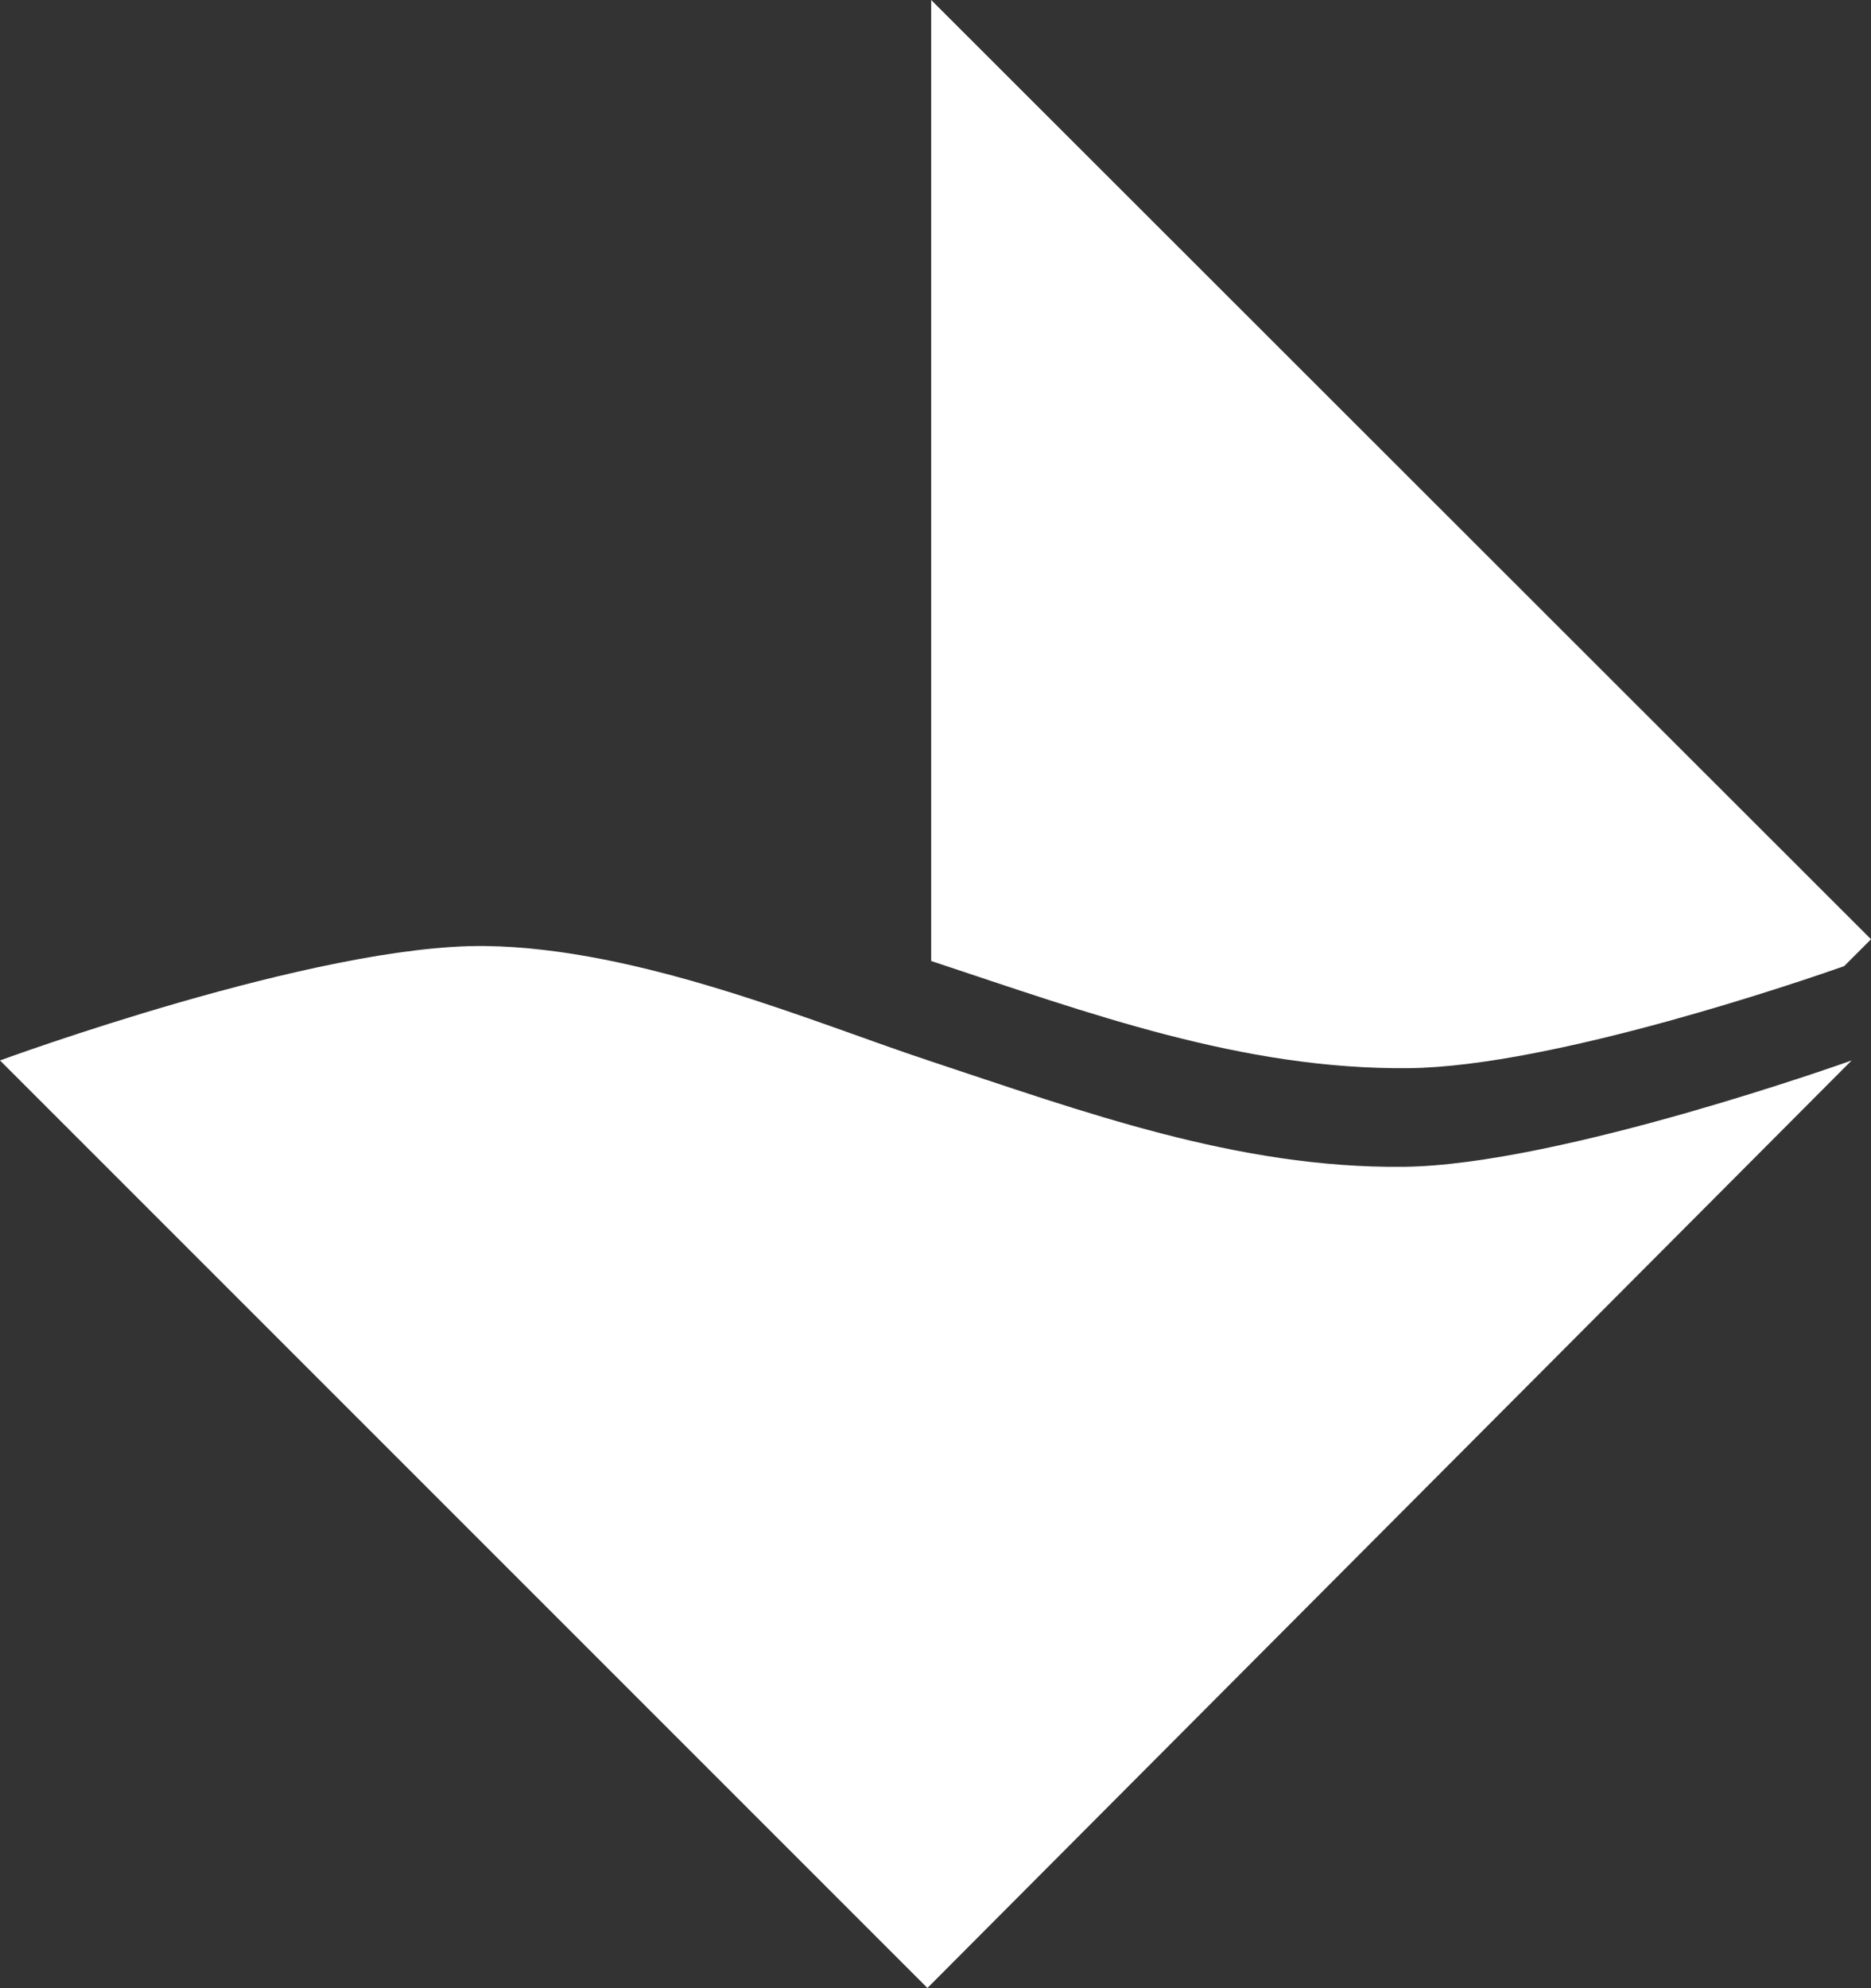
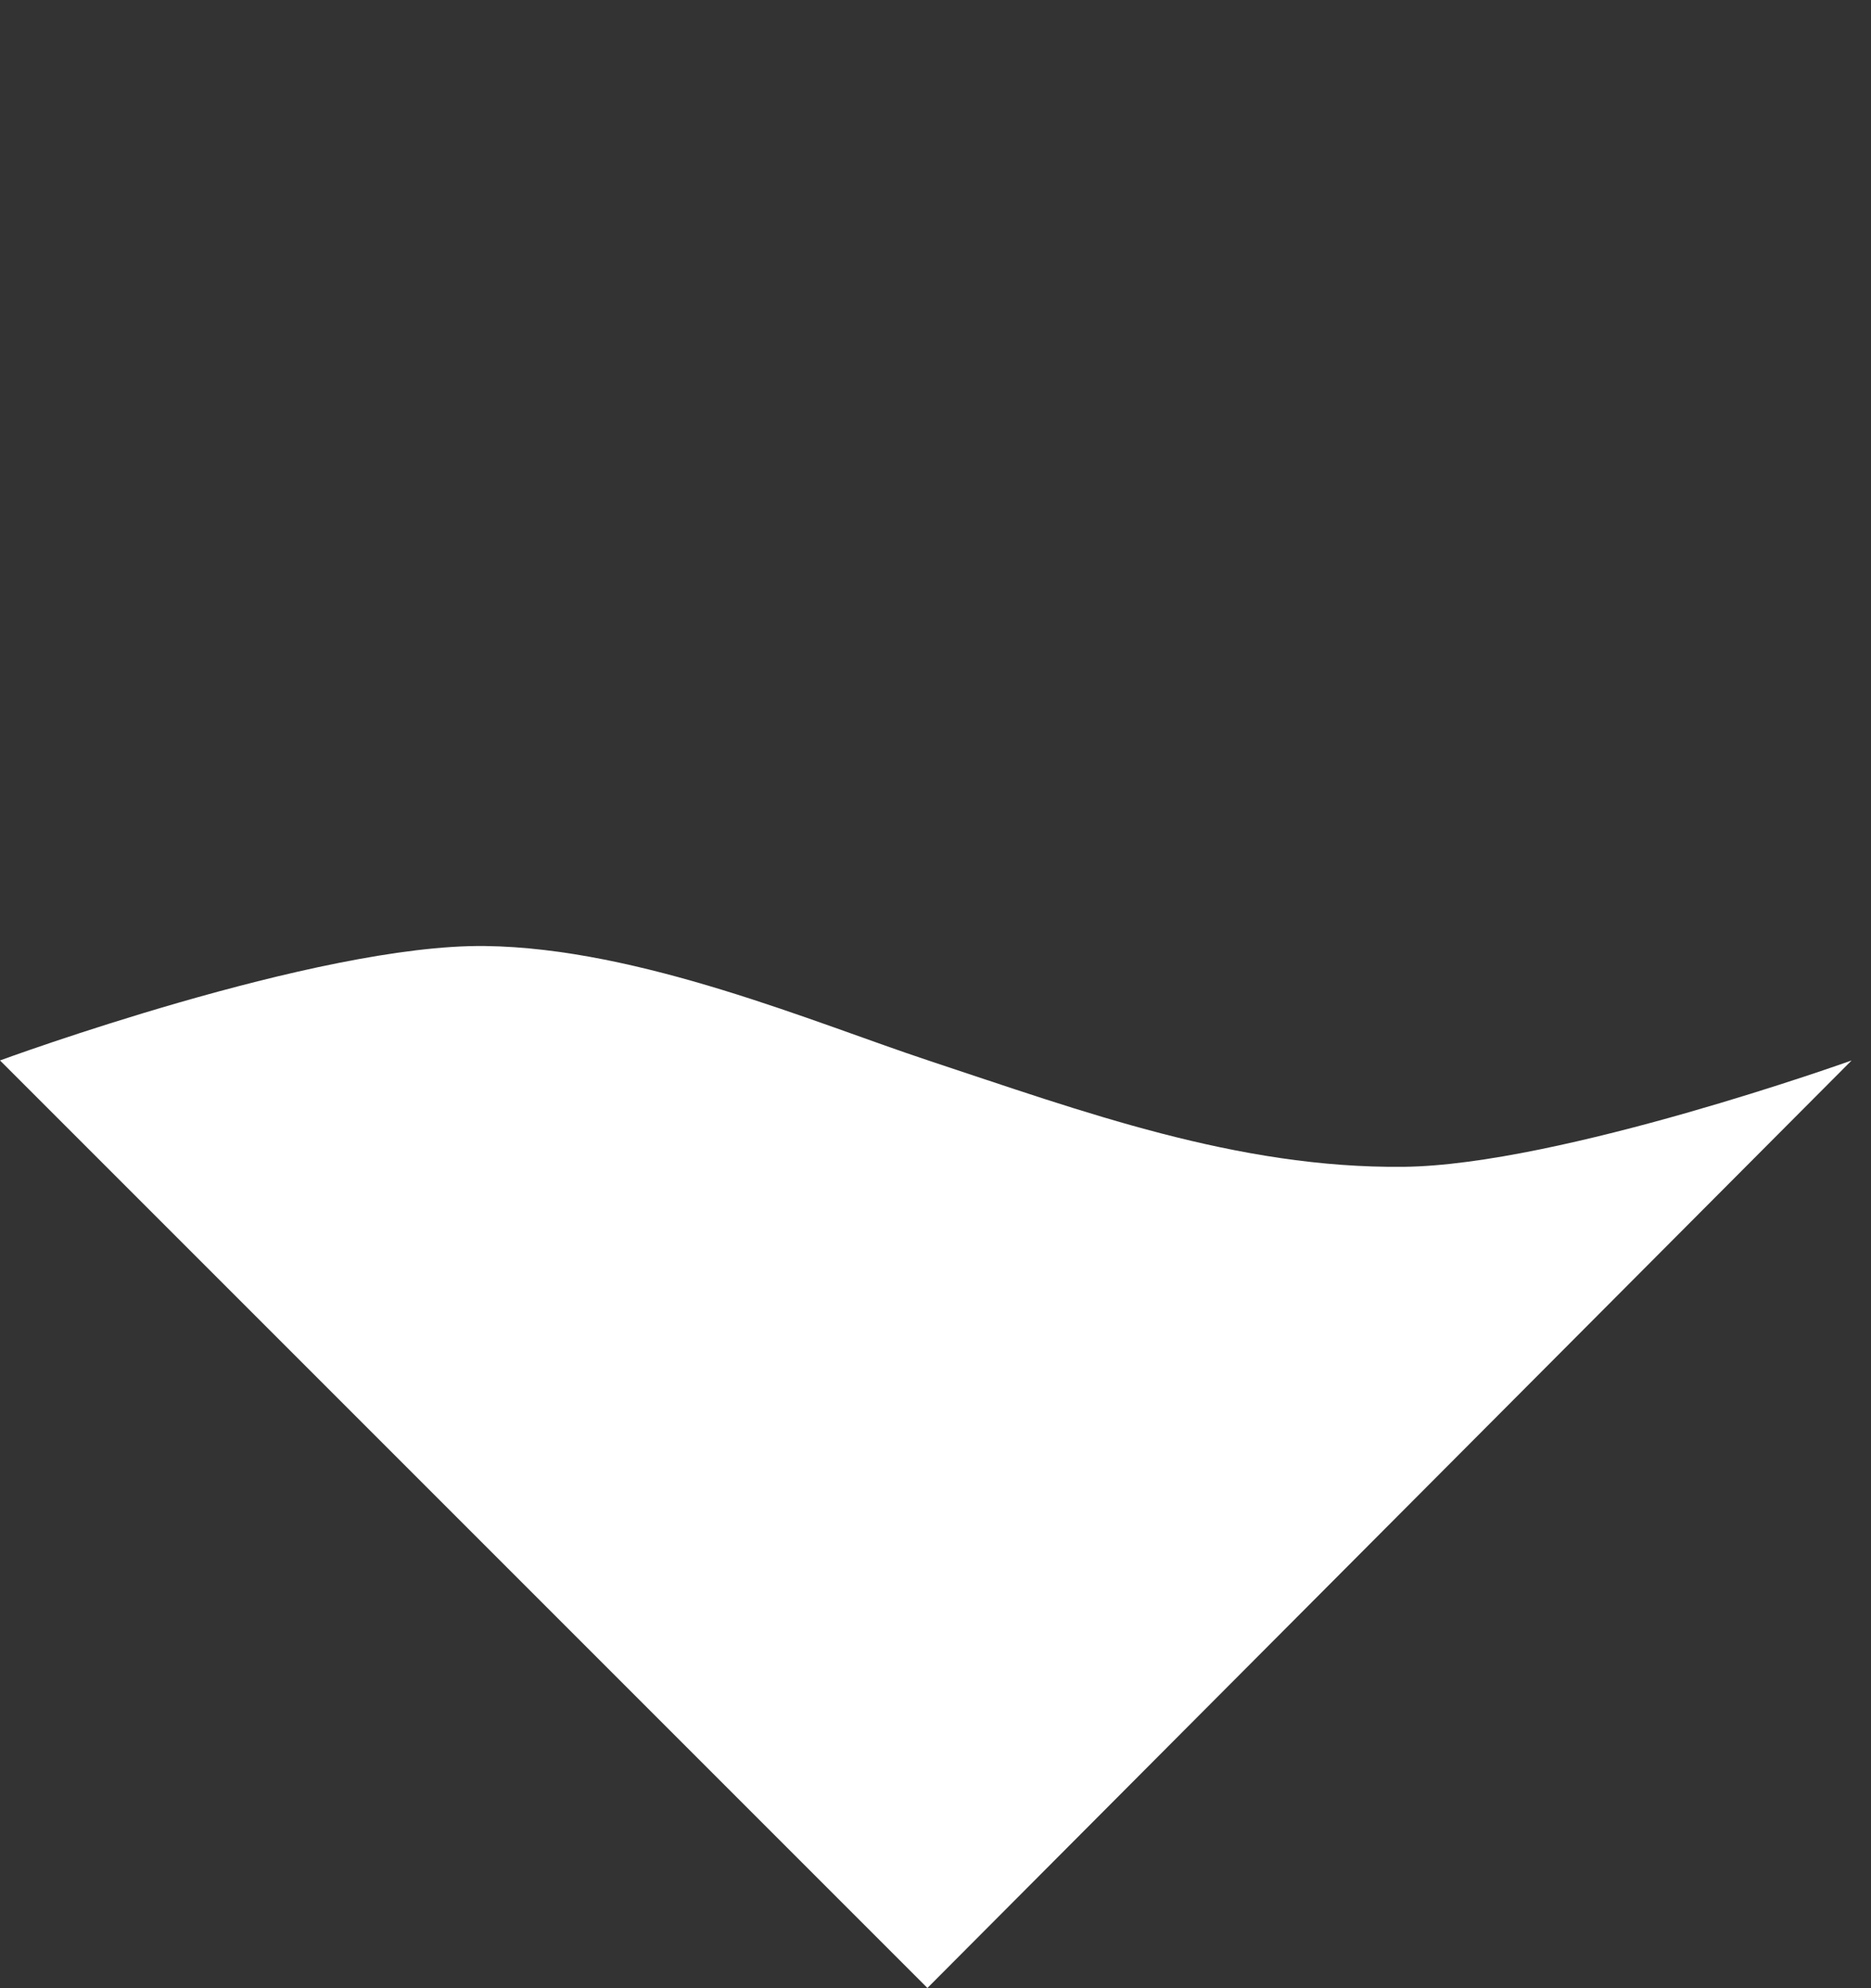
<svg xmlns="http://www.w3.org/2000/svg" xmlns:ns1="http://www.inkscape.org/namespaces/inkscape" xmlns:ns2="http://sodipodi.sourceforge.net/DTD/sodipodi-0.dtd" width="105.001mm" height="111.553mm" viewBox="0 0 105.001 111.553" version="1.1" id="svg1" ns1:version="1.3.2 (091e20e, 2023-11-25, custom)" ns2:docname="Icon.svg">
  <rect x="0" y="0" width="105.001" height="111.553" fill="#333333" stroke="none" />
  <ns2:namedview id="namedview1" pagecolor="#ffffff" bordercolor="#ffffff" borderopacity="0.25" ns1:showpageshadow="2" ns1:pageopacity="0.0" ns1:pagecheckerboard="0" ns1:deskcolor="#d1d1d1" ns1:document-units="mm" ns1:zoom="0.51717105" ns1:cx="317.10978" ns1:cy="582.97927" ns1:window-width="1920" ns1:window-height="1017" ns1:window-x="-8" ns1:window-y="-8" ns1:window-maximized="1" ns1:current-layer="g1" />
  <defs id="defs1" />
  <g ns1:label="Calque 1" ns1:groupmode="layer" id="layer1" transform="translate(-59.056,-123.753)">
    <g id="g1">
      <path id="path11" style="display:inline;fill:#ffffff;fill-opacity:1;fill-rule:nonzero;stroke:none;stroke-width:4.065;stroke-linecap:round;stroke-linejoin:round;stroke-dasharray:none;stroke-opacity:1" d="m 162.97,183.258 c 0,0 -16.391,5.877 -25.142,5.969 -9.355,0.098 -18.028,-3.107 -26.679,-5.969 -6.334,-2.096 -16.176,-6.312 -24.871,-6.421 -9.445,-0.118 -27.222,6.421 -27.222,6.421 l 52.047,52.047 z" ns2:nodetypes="csssccc" ns1:label="Wave" />
-       <path id="path2-0" style="fill:#ffffff;stroke:none;stroke-width:4.093;stroke-linecap:round;stroke-linejoin:round;stroke-dasharray:none;stroke-opacity:1" ns1:label="Sail" ns1:transform-center-x="-8.7906239" d="m 111.314,123.753 v 53.923 c 0.039,0.013 0.092,0.033 0.131,0.046 8.652,2.862 17.325,6.067 26.68,5.969 8.169,-0.086 22.49,-5.043 24.425,-5.724 l 1.509,-1.508 z" />
    </g>
  </g>
</svg>